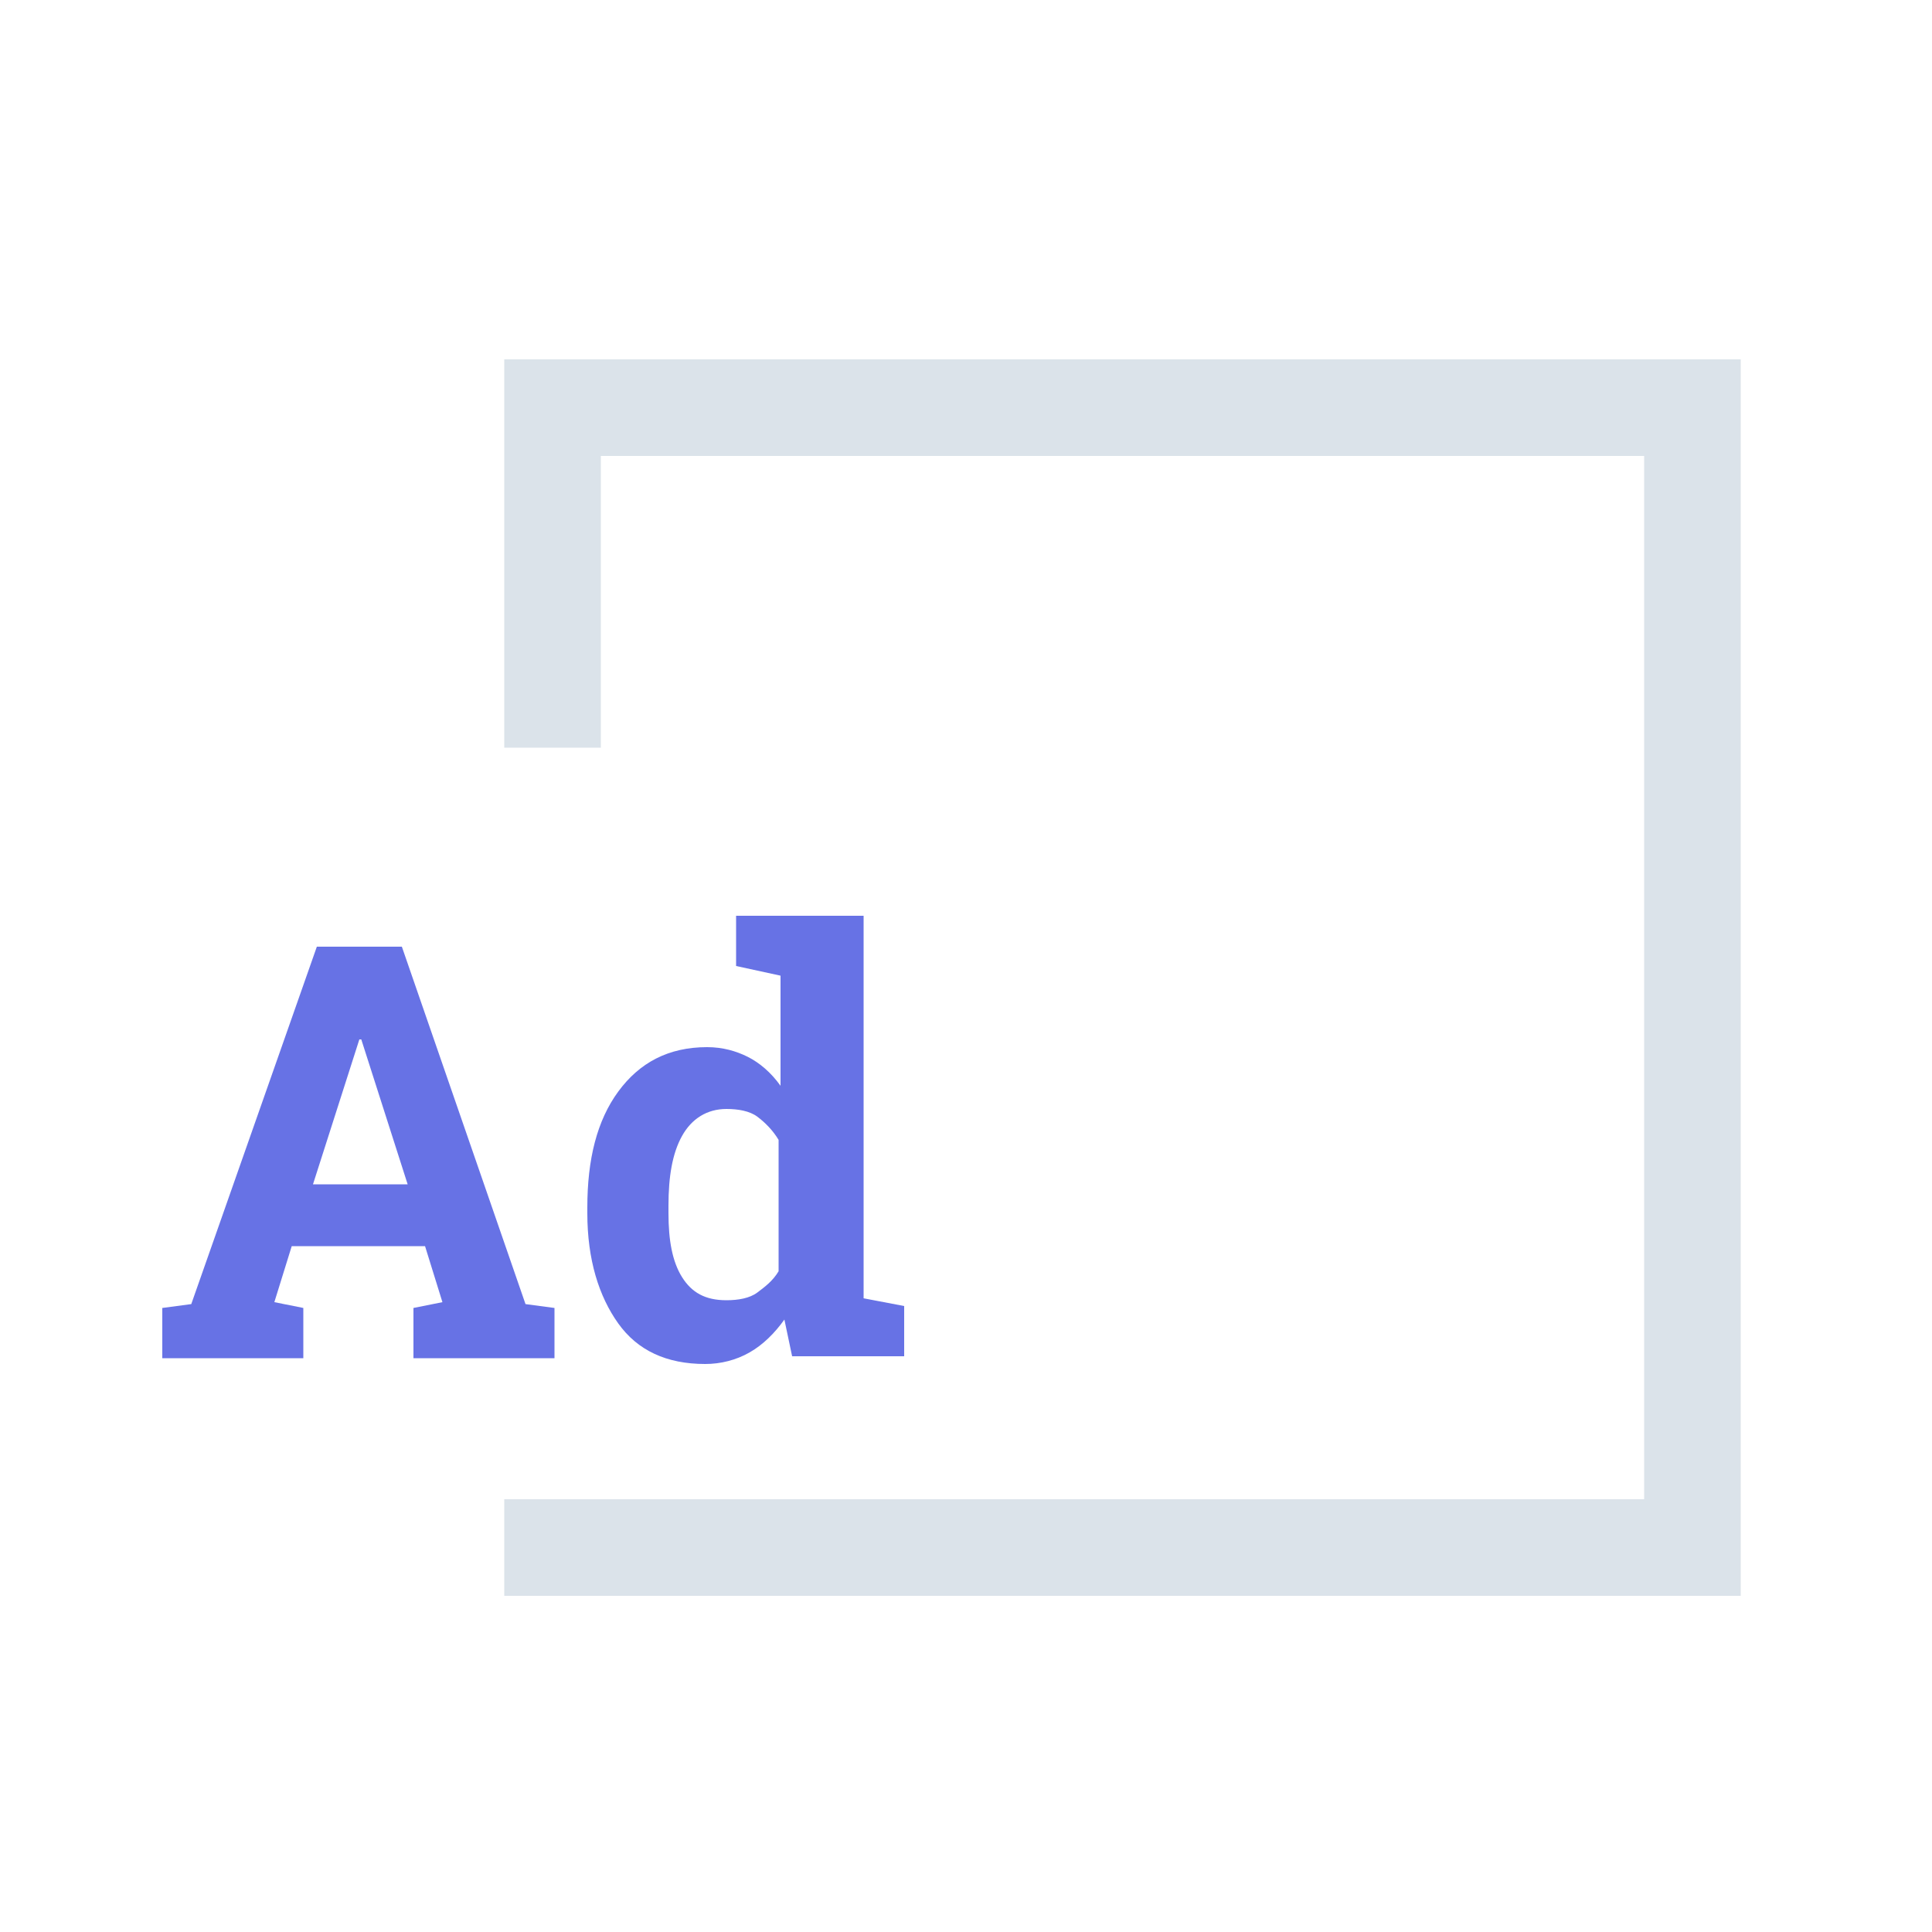
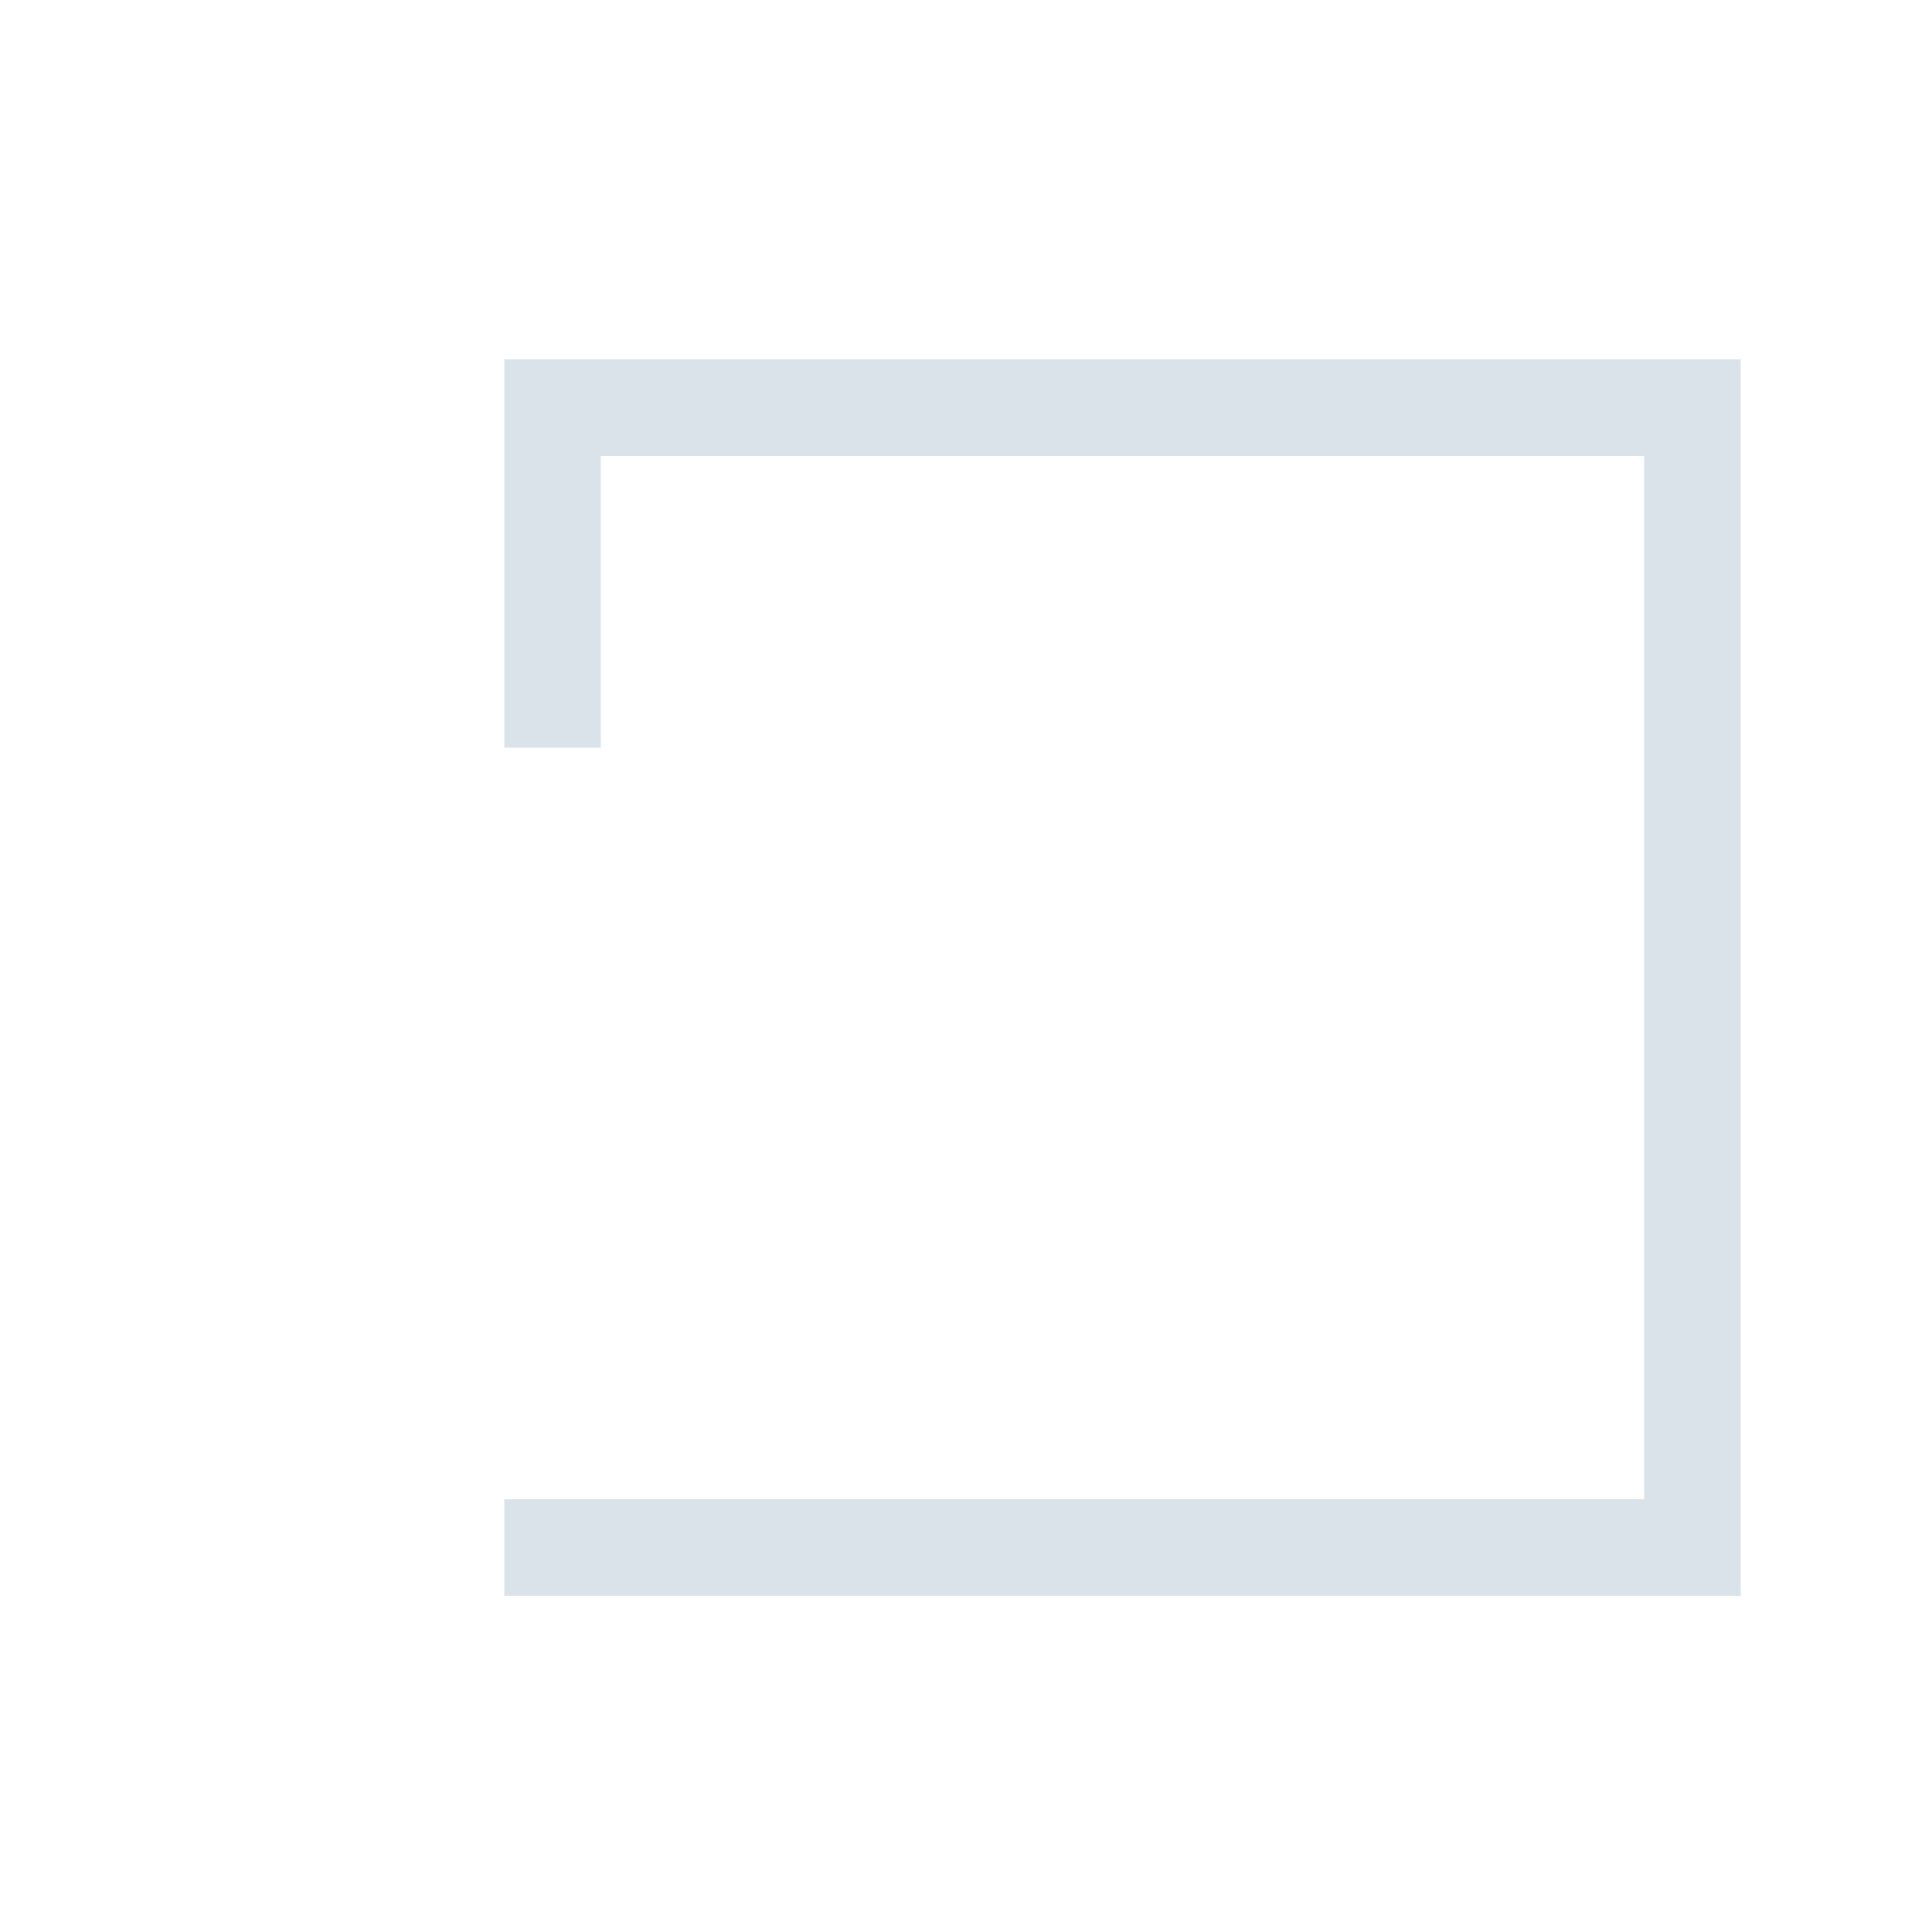
<svg xmlns="http://www.w3.org/2000/svg" version="1.1" id="Layer_1" x="0px" y="0px" viewBox="0 0 100 100" style="enable-background:new 0 0 100 100;" xml:space="preserve">
  <style type="text/css">
	.st0{fill:#6772E5;}
	.st1{fill:#DBE3EA;}
</style>
  <g>
-     <path class="st0" d="M8.4,67.7l1.5-0.2l6.5-18.5h4.4l6.4,18.5l1.5,0.2v2.6h-7.3v-2.6l1.5-0.3l-0.9-2.9h-6.9l-0.9,2.9l1.5,0.3v2.6   H8.4V67.7z M16.2,61.3h4.9l-2.4-7.5h-0.1L16.2,61.3z" />
-     <path class="st0" d="M40.6,68.3c-0.5,0.7-1.1,1.3-1.8,1.7s-1.5,0.6-2.3,0.6c-2,0-3.5-0.7-4.5-2.1s-1.6-3.3-1.6-5.7v-0.3   c0-2.5,0.5-4.5,1.6-6s2.6-2.3,4.6-2.3c0.8,0,1.5,0.2,2.1,0.5s1.2,0.8,1.7,1.5v-5.7L38.1,50v-2.6h2.3h4.3v19.8l2.1,0.4v2.6h-5.8   L40.6,68.3z M34.6,62.8c0,1.4,0.2,2.5,0.7,3.3s1.2,1.2,2.3,1.2c0.6,0,1.2-0.1,1.6-0.4s0.8-0.6,1.1-1.1V59c-0.3-0.5-0.7-0.9-1.1-1.2   s-1-0.4-1.6-0.4c-1,0-1.8,0.5-2.3,1.4s-0.7,2.1-0.7,3.6V62.8z" />
-   </g>
+     </g>
  <polygon class="st1" points="26.1,18.6 26.1,38.7 31.1,38.7 31.1,23.6 85.1,23.6 85.1,77.6 26.1,77.6 26.1,82.6 90.1,82.6   90.1,18.6 " />
</svg>